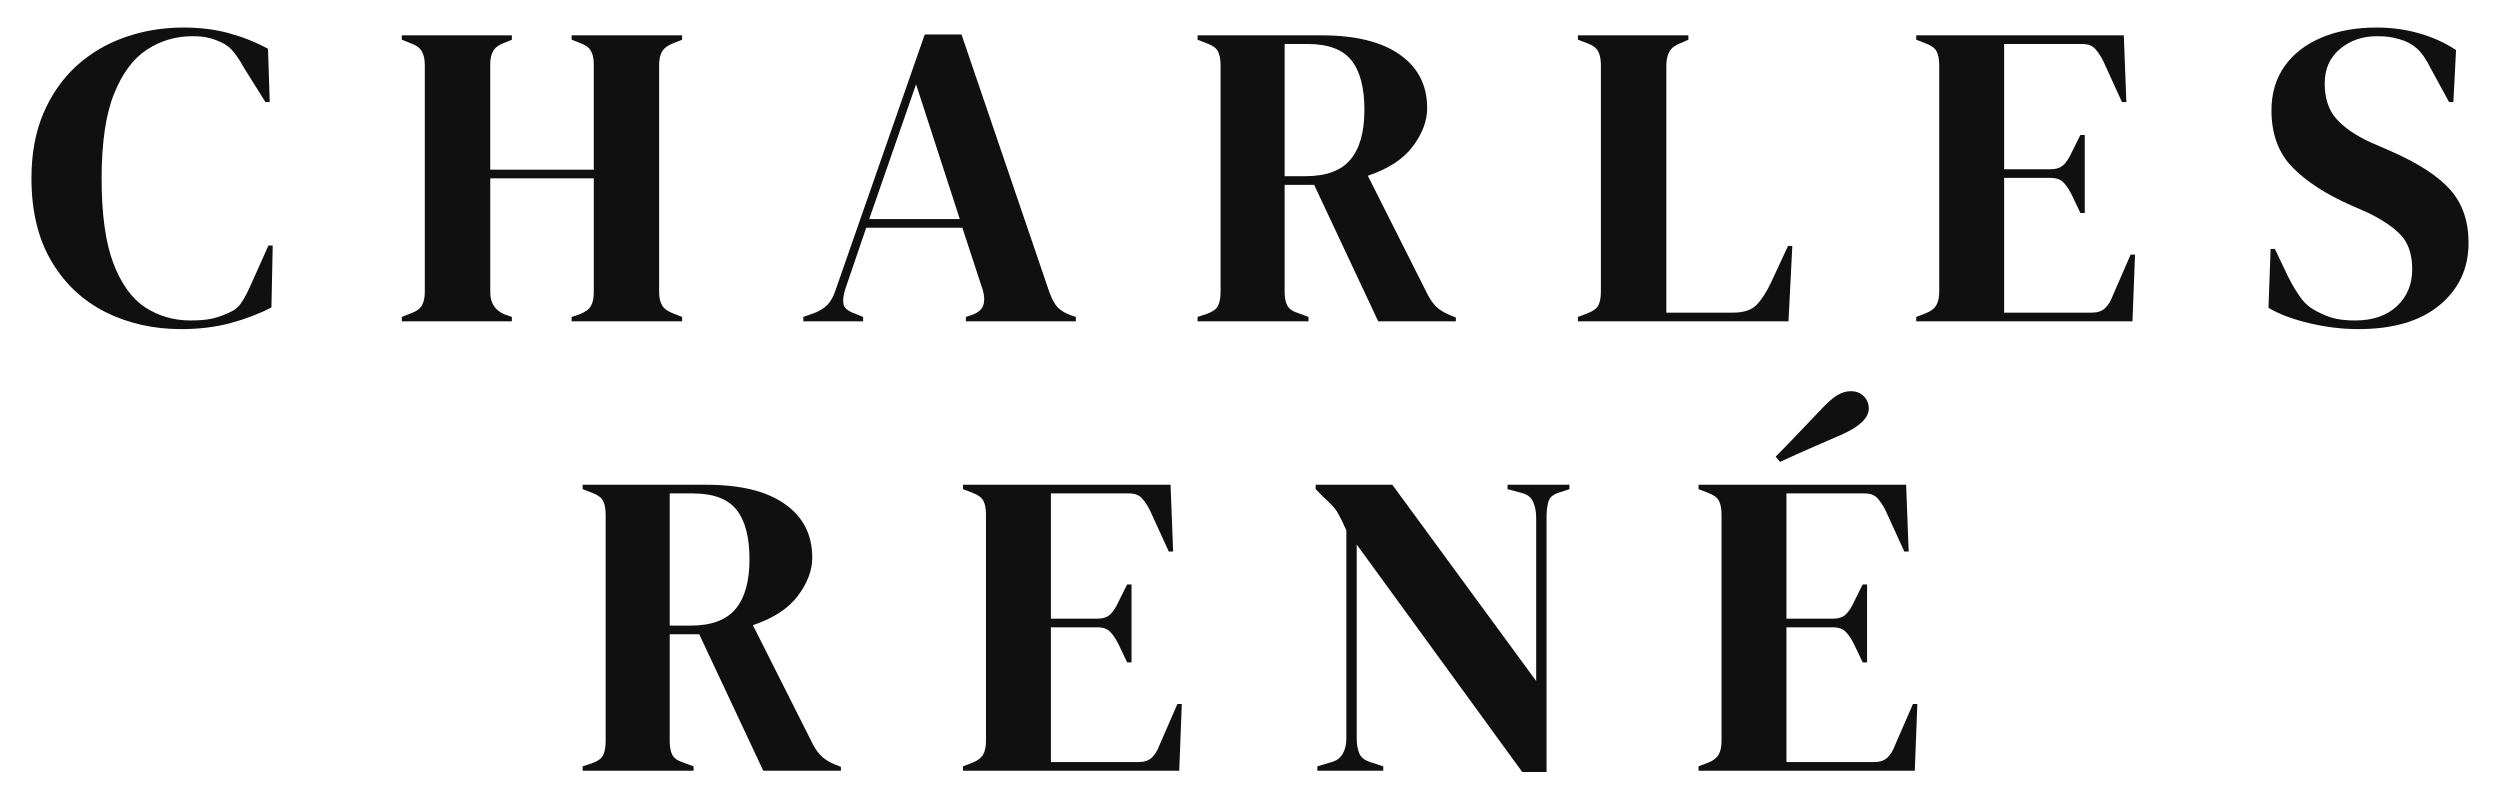
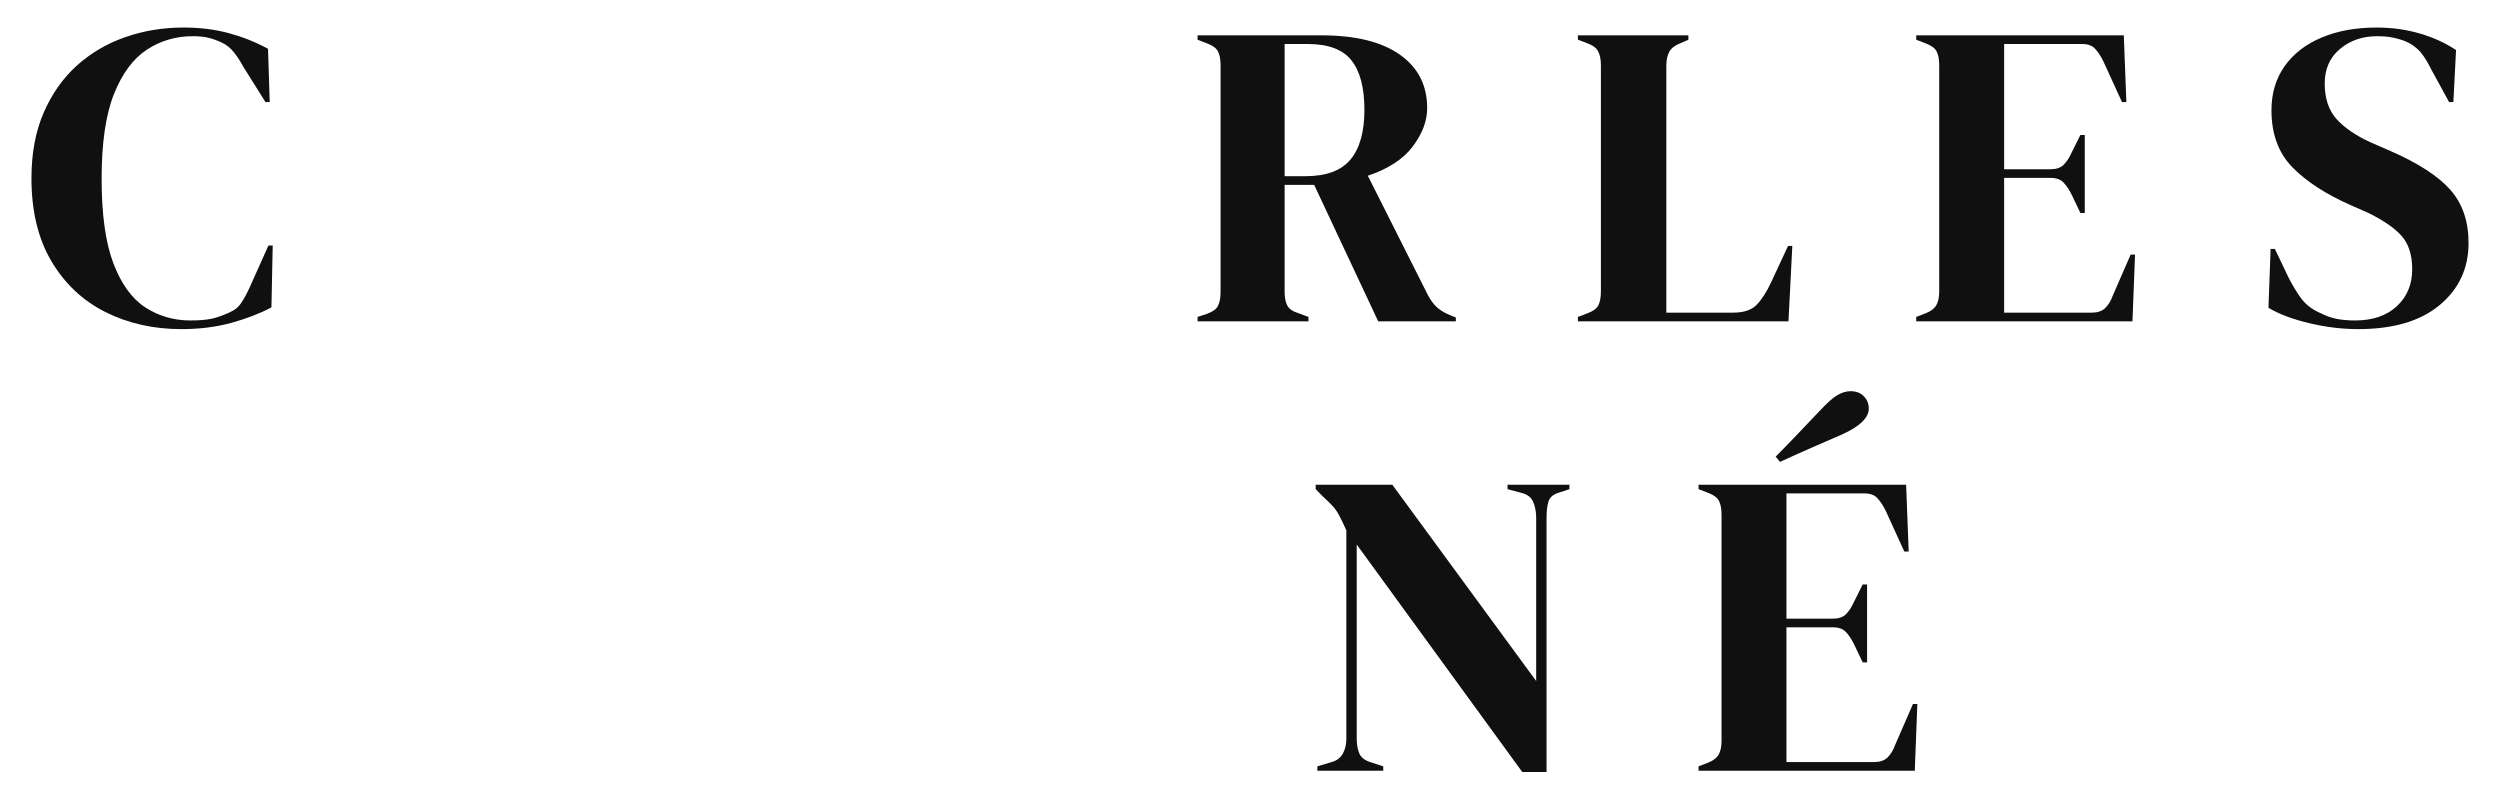
<svg xmlns="http://www.w3.org/2000/svg" id="svg38" version="1.0" preserveAspectRatio="xMidYMid" height="155.756" viewBox="0 0 365.263 116.817" zoomAndPan="magnify" width="487.017">
  <defs id="defs2">
    <g id="g1" />
    <clipPath id="fcd506c335">
      <rect id="rect1" height="88" y="0" width="368" x="0" />
    </clipPath>
    <clipPath id="045b026c8a">
      <rect id="rect2" height="88" y="0" width="217" x="0" />
    </clipPath>
  </defs>
  <g transform="translate(-2.6149088e-8,-1.092)" id="g41">
    <g id="g24" transform="translate(2.417,-17.388)">
      <g id="g23" clip-path="url(#fcd506c335)">
        <g id="g4" fill-opacity="1" fill="#101010">
          <g id="g3" transform="translate(0.911,65.425)">
            <g id="g2" />
          </g>
        </g>
        <g id="g7" fill-opacity="1" fill="#101010">
          <g id="g6" transform="translate(54.898,65.425)">
            <g id="g5" />
          </g>
        </g>
        <g id="g10" fill-opacity="1" fill="#101010">
          <g id="g9" transform="translate(114.455,65.425)">
            <g id="g8" />
          </g>
        </g>
        <g id="g13" fill-opacity="1" fill="#101010">
          <g id="g12" transform="translate(171.163,65.425)">
            <g id="g11" />
          </g>
        </g>
        <g id="g16" fill-opacity="1" fill="#101010">
          <g id="g15" transform="translate(226.733,65.425)">
            <g id="g14" />
          </g>
        </g>
        <g id="g19" fill-opacity="1" fill="#101010">
          <g id="g18" transform="translate(276.163,65.425)">
            <g id="g17" />
          </g>
        </g>
        <g id="g22" fill-opacity="1" fill="#101010">
          <g id="g21" transform="translate(327.112,65.425)">
            <g id="g20">
              <g id="g39">
                <path transform="translate(-326.2)" id="path2" d="m 23.172,1.141 c -4.094,0 -7.797,-0.836 -11.109,-2.5 -3.312,-1.664 -5.945,-4.145 -7.891,-7.438 -1.938,-3.289 -2.906,-7.32 -2.906,-12.094 0,-3.625 0.586,-6.805 1.766,-9.547 1.188,-2.75 2.801,-5.051 4.844,-6.906 2.051,-1.852 4.414,-3.242 7.094,-4.172 2.676,-0.938 5.516,-1.406 8.516,-1.406 2.406,0 4.617,0.277 6.641,0.828 2.031,0.555 3.93,1.312 5.703,2.281 l 0.25,7.781 h -0.625 l -3.172,-5.062 c -0.43,-0.801 -0.898,-1.523 -1.406,-2.172 -0.5,-0.656 -1.133,-1.156 -1.891,-1.5 -0.625,-0.289 -1.246,-0.508 -1.859,-0.656 -0.617,-0.156 -1.387,-0.234 -2.312,-0.234 -2.449,0 -4.68,0.656 -6.688,1.969 -2,1.312 -3.605,3.48 -4.812,6.5 -1.199,3.012 -1.797,7.133 -1.797,12.359 0,5.188 0.566,9.293 1.703,12.312 1.145,3.023 2.695,5.18 4.656,6.469 1.969,1.281 4.176,1.922 6.625,1.922 1.344,0 2.414,-0.094 3.219,-0.281 0.801,-0.195 1.602,-0.484 2.406,-0.859 0.801,-0.332 1.41,-0.828 1.828,-1.484 0.426,-0.656 0.812,-1.363 1.156,-2.125 l 2.781,-6.203 h 0.625 l -0.188,9.047 C 34.555,-1.102 32.57,-0.344 30.375,0.25 28.188,0.844 25.785,1.141 23.172,1.141 Z m 0,0" />
-                 <path transform="translate(-272.213)" id="path4" d="m 1.391,0 v -0.641 l 1.266,-0.5 C 3.5,-1.43 4.055,-1.828 4.328,-2.328 4.609,-2.836 4.75,-3.492 4.75,-4.297 V -37.406 C 4.75,-38.25 4.609,-38.922 4.328,-39.422 4.055,-39.93 3.5,-40.336 2.656,-40.641 l -1.266,-0.5 V -41.781 H 17.469 v 0.641 l -1.078,0.438 c -0.805,0.305 -1.352,0.699 -1.641,1.188 -0.293,0.48 -0.438,1.141 -0.438,1.984 v 15.375 h 15.125 v -15.375 c 0,-0.844 -0.141,-1.504 -0.422,-1.984 -0.273,-0.488 -0.828,-0.883 -1.672,-1.188 l -1.141,-0.438 V -41.781 H 42.344 v 0.641 l -1.266,0.5 c -0.805,0.305 -1.355,0.711 -1.656,1.219 -0.293,0.5 -0.438,1.172 -0.438,2.016 v 33.109 c 0,0.805 0.145,1.461 0.438,1.969 0.301,0.5 0.852,0.898 1.656,1.188 l 1.266,0.5 V 0 H 26.203 v -0.641 l 1.141,-0.375 c 0.844,-0.332 1.398,-0.738 1.672,-1.219 0.281,-0.488 0.422,-1.156 0.422,-2 v -16.656 h -15.125 v 16.656 c 0,1.555 0.691,2.625 2.078,3.219 l 1.078,0.375 V 0 Z m 0,0" />
-                 <path transform="translate(-212.657)" id="path7" d="m 0.5,0 v -0.641 l 1.594,-0.562 C 2.938,-1.535 3.586,-1.945 4.047,-2.438 4.516,-2.926 4.895,-3.613 5.188,-4.5 l 13.047,-37.406 h 5.375 l 12.844,37.672 c 0.344,0.93 0.723,1.637 1.141,2.125 0.426,0.48 1.082,0.887 1.969,1.219 l 0.75,0.25 V 0 H 24.25 v -0.641 l 0.938,-0.312 c 0.883,-0.332 1.422,-0.805 1.609,-1.422 0.195,-0.613 0.172,-1.344 -0.078,-2.188 L 23.734,-13.672 H 9.688 L 6.641,-4.75 c -0.293,0.93 -0.387,1.668 -0.281,2.219 0.102,0.555 0.598,0.996 1.484,1.328 l 1.391,0.562 V 0 Z m 9.625,-14.938 H 23.359 L 16.969,-34.625 Z m 0,0" />
                <path transform="translate(-155.948)" id="path10" d="m 1.391,0 v -0.641 l 1.328,-0.438 C 3.562,-1.367 4.109,-1.754 4.359,-2.234 4.617,-2.723 4.75,-3.41 4.75,-4.297 V -37.406 c 0,-0.844 -0.121,-1.504 -0.359,-1.984 -0.23,-0.488 -0.746,-0.883 -1.547,-1.188 l -1.453,-0.562 V -41.781 H 19.5 c 4.977,0 8.797,0.945 11.453,2.828 2.656,1.875 3.984,4.48 3.984,7.812 0,1.855 -0.699,3.715 -2.094,5.578 -1.387,1.855 -3.578,3.289 -6.578,4.297 l 8.797,17.469 c 0.383,0.719 0.816,1.305 1.297,1.75 0.488,0.438 1.133,0.824 1.938,1.156 L 39.125,-0.562 V 0 H 27.781 l -9.359,-19.938 h -4.312 v 15.641 c 0,0.805 0.125,1.461 0.375,1.969 0.258,0.5 0.789,0.875 1.594,1.125 l 1.516,0.562 V 0 Z m 12.719,-21.203 h 3.047 c 3.031,0 5.223,-0.812 6.578,-2.438 1.352,-1.625 2.031,-4.039 2.031,-7.25 0,-3.25 -0.637,-5.664 -1.906,-7.25 -1.262,-1.582 -3.391,-2.375 -6.391,-2.375 h -3.359 z m 0,0" />
                <path transform="translate(-100.379)" id="path13" d="m 1.391,0 v -0.641 l 1.328,-0.5 C 3.602,-1.473 4.16,-1.879 4.391,-2.359 4.629,-2.848 4.75,-3.52 4.75,-4.375 v -33.031 c 0,-0.844 -0.133,-1.516 -0.391,-2.016 -0.25,-0.508 -0.797,-0.914 -1.641,-1.219 l -1.328,-0.5 V -41.781 H 17.531 v 0.641 l -1.141,0.5 c -0.805,0.305 -1.352,0.719 -1.641,1.25 -0.293,0.523 -0.438,1.203 -0.438,2.047 v 36.078 h 9.734 c 1.562,0 2.711,-0.379 3.453,-1.141 0.738,-0.758 1.445,-1.859 2.125,-3.297 l 2.469,-5.312 h 0.625 L 32.156,0 Z m 0,0" />
                <path transform="translate(-50.949)" id="path16" d="m 1.391,0 v -0.641 l 1.453,-0.562 C 3.562,-1.492 4.055,-1.879 4.328,-2.359 4.609,-2.848 4.75,-3.52 4.75,-4.375 v -33.031 c 0,-0.844 -0.121,-1.504 -0.359,-1.984 -0.23,-0.488 -0.746,-0.883 -1.547,-1.188 l -1.453,-0.562 V -41.781 H 31.719 l 0.375,9.75 h -0.641 l -2.719,-5.953 c -0.375,-0.758 -0.777,-1.367 -1.203,-1.828 -0.418,-0.469 -1.047,-0.703 -1.891,-0.703 h -11.406 v 18.297 h 6.781 c 0.844,0 1.484,-0.219 1.922,-0.656 0.445,-0.445 0.836,-1.051 1.172,-1.812 L 25.375,-27.219 h 0.641 v 11.391 H 25.375 l -1.266,-2.656 c -0.375,-0.758 -0.777,-1.359 -1.203,-1.797 -0.418,-0.445 -1.047,-0.672 -1.891,-0.672 h -6.781 v 19.688 H 27.031 c 0.844,0 1.492,-0.219 1.953,-0.656 0.469,-0.445 0.848,-1.07 1.141,-1.875 L 32.719,-9.75 h 0.641 l -0.375,9.75 z m 0,0" />
                <path id="path19" d="m 15,1.141 c -2.324,0 -4.688,-0.289 -7.094,-0.859 -2.406,-0.562 -4.406,-1.312 -6,-2.25 l 0.312,-8.609 h 0.625 l 1.969,4.125 c 0.594,1.18 1.223,2.219 1.891,3.125 0.676,0.906 1.609,1.617 2.797,2.125 0.844,0.43 1.656,0.715 2.438,0.859 0.781,0.148 1.656,0.219 2.625,0.219 2.57,0 4.602,-0.691 6.094,-2.078 1.5,-1.395 2.25,-3.191 2.25,-5.391 0,-2.07 -0.508,-3.688 -1.516,-4.844 -1.012,-1.156 -2.637,-2.285 -4.875,-3.391 l -2.594,-1.141 c -3.625,-1.602 -6.465,-3.445 -8.516,-5.531 -2.043,-2.094 -3.062,-4.867 -3.062,-8.328 0,-2.488 0.641,-4.641 1.922,-6.453 1.289,-1.812 3.086,-3.203 5.391,-4.172 2.301,-0.977 4.988,-1.469 8.062,-1.469 2.238,0 4.359,0.297 6.359,0.891 2.008,0.594 3.754,1.398 5.234,2.406 l -0.391,7.594 h -0.625 l -2.594,-4.75 c -0.719,-1.469 -1.438,-2.508 -2.156,-3.125 -0.719,-0.613 -1.543,-1.047 -2.469,-1.297 -0.555,-0.164 -1.062,-0.281 -1.531,-0.344 -0.461,-0.07 -1.047,-0.109 -1.766,-0.109 -2.148,0 -3.961,0.625 -5.438,1.875 -1.48,1.242 -2.219,2.918 -2.219,5.031 0,2.156 0.566,3.883 1.703,5.172 1.145,1.281 2.816,2.43 5.016,3.438 L 19.75,-24.875 c 4.051,1.773 6.961,3.664 8.734,5.672 1.77,2 2.656,4.586 2.656,7.75 0,3.711 -1.406,6.734 -4.219,9.078 C 24.117,-0.031 20.145,1.141 15,1.141 Z m 0,0" />
              </g>
            </g>
          </g>
        </g>
      </g>
    </g>
    <g id="g38" transform="translate(83.323,47.612)">
      <g id="g37" clip-path="url(#045b026c8a)">
        <g id="g27" fill-opacity="1" fill="#101010">
          <g id="g26" transform="translate(0.415,66.088)">
            <g id="g25" />
          </g>
        </g>
        <g id="g30" fill-opacity="1" fill="#101010">
          <g id="g29" transform="translate(55.984,66.088)">
            <g id="g28" />
          </g>
        </g>
        <g id="g33" fill-opacity="1" fill="#101010">
          <g id="g32" transform="translate(106.934,66.088)">
            <g id="g31" />
          </g>
        </g>
        <g id="g36" fill-opacity="1" fill="#101010">
          <g id="g35" transform="translate(163.452,66.088)">
            <g id="g34">
              <g id="g40">
-                 <path transform="translate(-163.037)" id="path24" d="m 1.391,0 v -0.641 l 1.328,-0.438 C 3.562,-1.367 4.109,-1.754 4.359,-2.234 4.617,-2.723 4.75,-3.41 4.75,-4.297 V -37.406 c 0,-0.844 -0.121,-1.504 -0.359,-1.984 -0.23,-0.488 -0.746,-0.883 -1.547,-1.188 l -1.453,-0.562 V -41.781 H 19.5 c 4.977,0 8.797,0.945 11.453,2.828 2.656,1.875 3.984,4.48 3.984,7.812 0,1.855 -0.699,3.715 -2.094,5.578 -1.387,1.855 -3.578,3.289 -6.578,4.297 l 8.797,17.469 c 0.383,0.719 0.816,1.305 1.297,1.75 0.488,0.438 1.133,0.824 1.938,1.156 L 39.125,-0.562 V 0 H 27.781 l -9.359,-19.938 h -4.312 v 15.641 c 0,0.805 0.125,1.461 0.375,1.969 0.258,0.5 0.789,0.875 1.594,1.125 l 1.516,0.562 V 0 Z m 12.719,-21.203 h 3.047 c 3.031,0 5.223,-0.812 6.578,-2.438 1.352,-1.625 2.031,-4.039 2.031,-7.25 0,-3.25 -0.637,-5.664 -1.906,-7.25 -1.262,-1.582 -3.391,-2.375 -6.391,-2.375 h -3.359 z m 0,0" />
-                 <path transform="translate(-107.468)" id="path27" d="m 1.391,0 v -0.641 l 1.453,-0.562 C 3.562,-1.492 4.055,-1.879 4.328,-2.359 4.609,-2.848 4.75,-3.52 4.75,-4.375 v -33.031 c 0,-0.844 -0.121,-1.504 -0.359,-1.984 -0.23,-0.488 -0.746,-0.883 -1.547,-1.188 l -1.453,-0.562 V -41.781 H 31.719 l 0.375,9.75 h -0.641 l -2.719,-5.953 c -0.375,-0.758 -0.777,-1.367 -1.203,-1.828 -0.418,-0.469 -1.047,-0.703 -1.891,-0.703 h -11.406 v 18.297 h 6.781 c 0.844,0 1.484,-0.219 1.922,-0.656 0.445,-0.445 0.836,-1.051 1.172,-1.812 L 25.375,-27.219 h 0.641 v 11.391 H 25.375 l -1.266,-2.656 c -0.375,-0.758 -0.777,-1.359 -1.203,-1.797 -0.418,-0.445 -1.047,-0.672 -1.891,-0.672 h -6.781 v 19.688 H 27.031 c 0.844,0 1.492,-0.219 1.953,-0.656 0.469,-0.445 0.848,-1.07 1.141,-1.875 L 32.719,-9.75 h 0.641 l -0.375,9.75 z m 0,0" />
                <path transform="translate(-56.519)" id="path30" d="m 2.219,0 v -0.641 l 2.078,-0.625 C 5.055,-1.473 5.602,-1.883 5.938,-2.5 6.281,-3.113 6.453,-3.844 6.453,-4.688 V -35.125 C 5.992,-36.145 5.625,-36.906 5.344,-37.406 5.07,-37.914 4.766,-38.348 4.422,-38.703 4.086,-39.066 3.625,-39.52 3.031,-40.062 l -1.062,-1.078 V -41.781 H 13.172 L 34.188,-13.109 V -36.969 c 0,-0.844 -0.141,-1.598 -0.422,-2.266 -0.273,-0.676 -0.828,-1.125 -1.672,-1.344 L 30,-41.141 v -0.641 h 9.047 v 0.641 l -1.703,0.562 c -0.762,0.262 -1.227,0.711 -1.391,1.344 -0.168,0.625 -0.25,1.359 -0.25,2.203 V 0.188 H 32.156 L 7.969,-33.047 V -4.688 c 0,0.844 0.125,1.562 0.375,2.156 0.258,0.594 0.789,1.016 1.594,1.266 l 1.906,0.625 V 0 Z m 0,0" />
                <path id="path33" d="m 1.391,0 v -0.641 l 1.453,-0.562 C 3.562,-1.492 4.055,-1.879 4.328,-2.359 4.609,-2.848 4.75,-3.52 4.75,-4.375 v -33.031 c 0,-0.844 -0.121,-1.504 -0.359,-1.984 -0.23,-0.488 -0.746,-0.883 -1.547,-1.188 l -1.453,-0.562 V -41.781 H 31.719 l 0.375,9.75 h -0.641 l -2.719,-5.953 c -0.375,-0.758 -0.777,-1.367 -1.203,-1.828 -0.418,-0.469 -1.047,-0.703 -1.891,-0.703 h -11.406 v 18.297 h 6.781 c 0.844,0 1.484,-0.219 1.922,-0.656 0.445,-0.445 0.836,-1.051 1.172,-1.812 L 25.375,-27.219 h 0.641 v 11.391 H 25.375 l -1.266,-2.656 c -0.375,-0.758 -0.777,-1.359 -1.203,-1.797 -0.418,-0.445 -1.047,-0.672 -1.891,-0.672 h -6.781 v 19.688 H 27.031 c 0.844,0 1.492,-0.219 1.953,-0.656 0.469,-0.445 0.848,-1.07 1.141,-1.875 L 32.719,-9.75 h 0.641 L 32.984,0 Z M 12.656,-45.891 c 1.094,-1.094 2.188,-2.219 3.281,-3.375 1.102,-1.164 2.16,-2.273 3.172,-3.328 1.062,-1.145 1.914,-1.906 2.562,-2.281 0.656,-0.383 1.301,-0.578 1.938,-0.578 0.801,0 1.441,0.246 1.922,0.734 0.488,0.492 0.734,1.09 0.734,1.797 0,1.355 -1.309,2.621 -3.922,3.797 -1.562,0.68 -3.074,1.336 -4.531,1.969 -1.449,0.637 -2.953,1.312 -4.516,2.031 z m 0,0" />
              </g>
            </g>
          </g>
        </g>
      </g>
    </g>
  </g>
</svg>